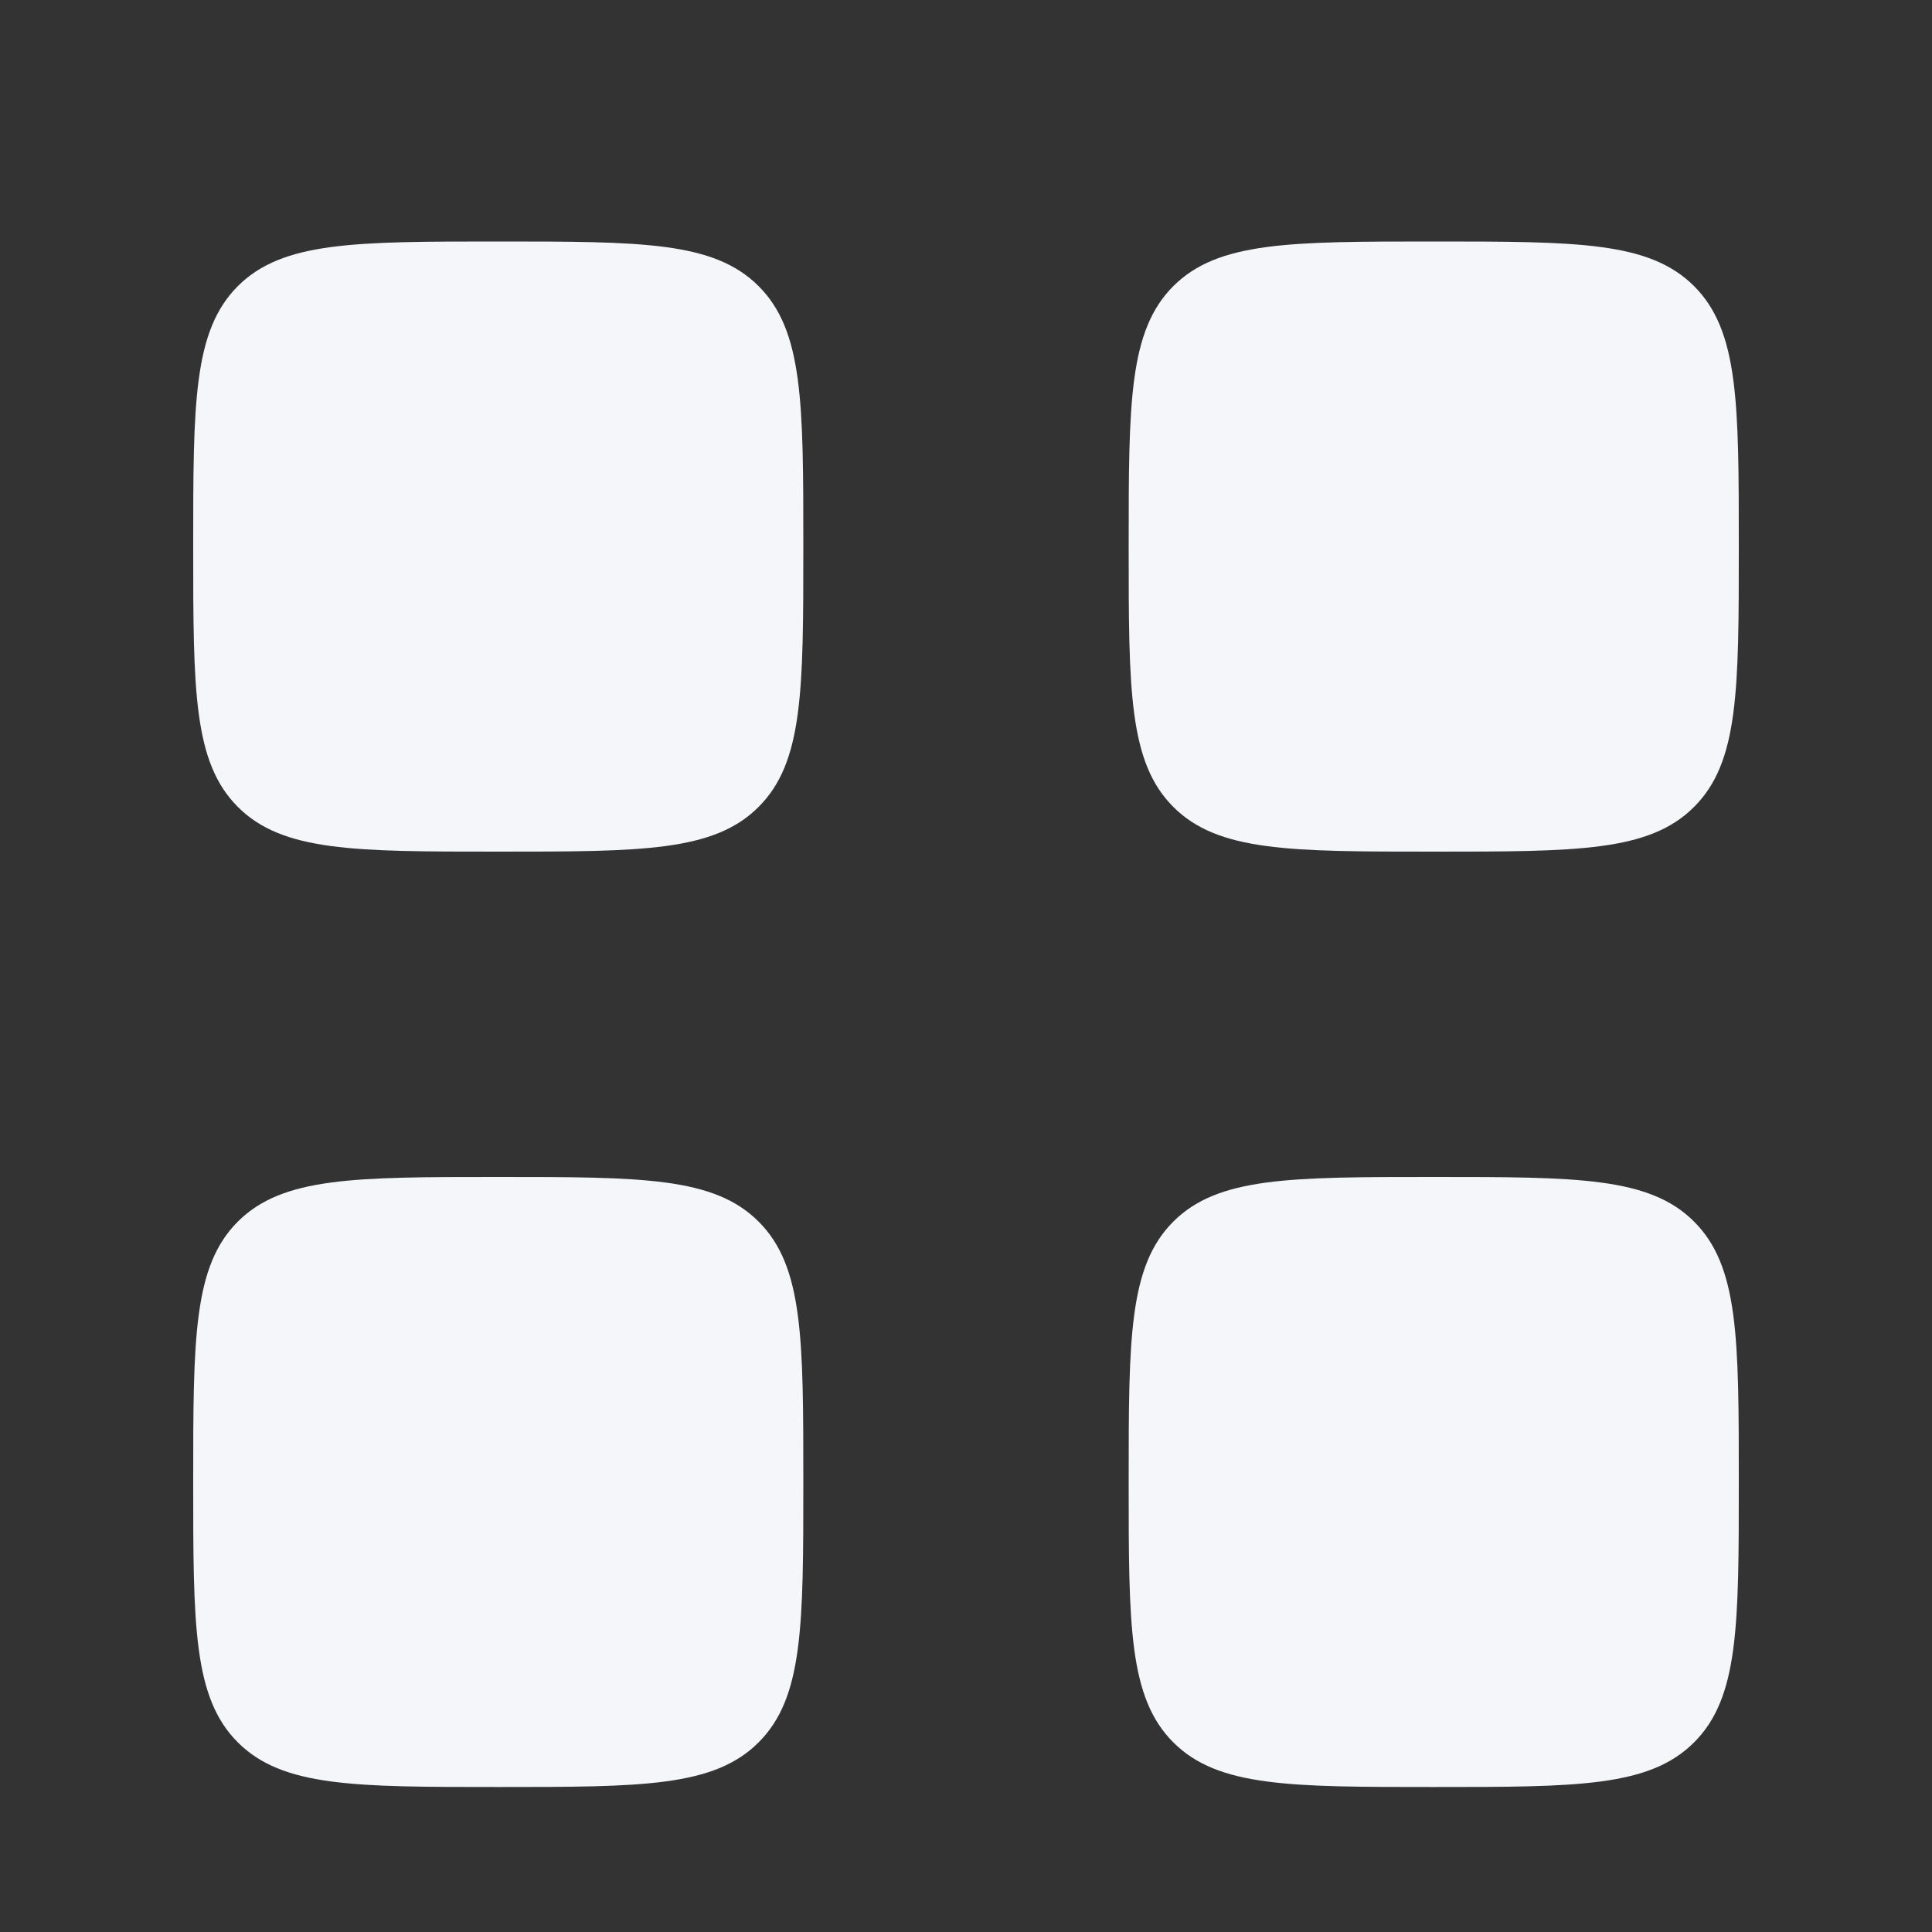
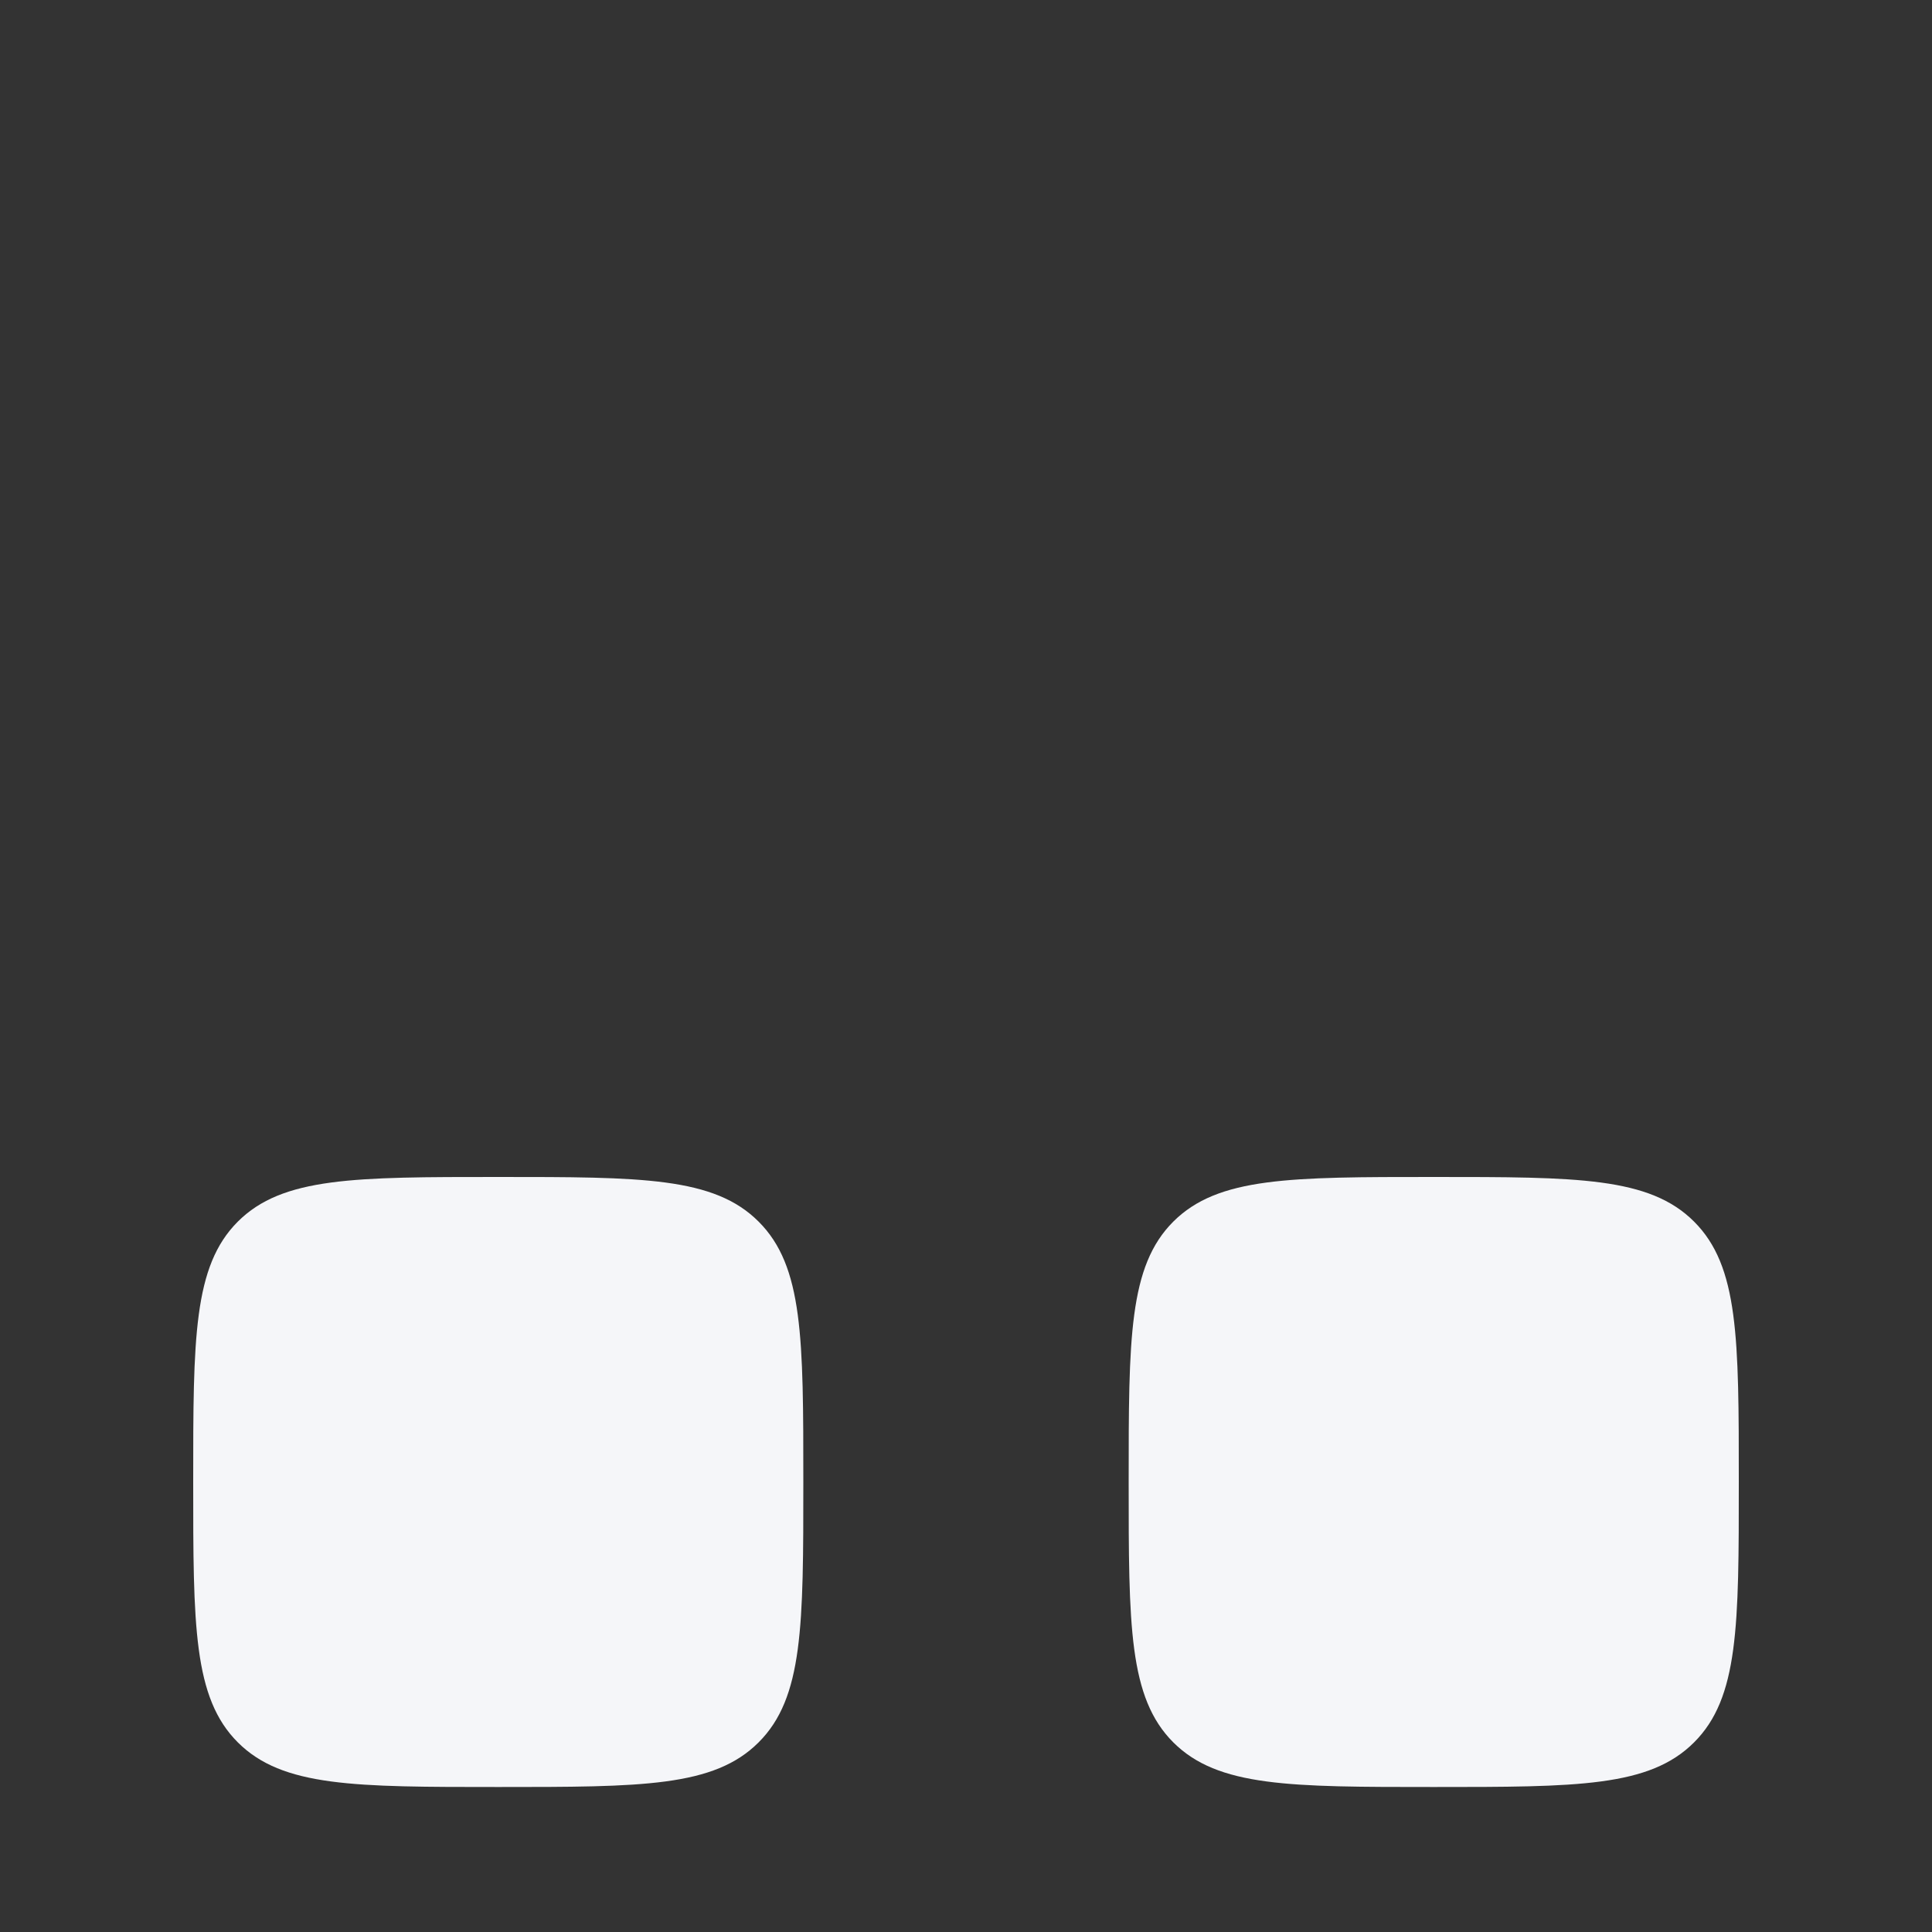
<svg xmlns="http://www.w3.org/2000/svg" width="20" height="20" viewBox="0 0 20 20" fill="none">
  <rect x="0" y="0" width="20" height="20" fill="#333333" stroke="none" />
-   <path d="M2 5.658C2 4.169 2 3.425 2.462 2.962C2.925 2.5 3.669 2.5 5.158 2.5C6.647 2.5 7.391 2.5 7.853 2.962C8.316 3.425 8.316 4.169 8.316 5.658C8.316 7.147 8.316 7.891 7.853 8.353C7.391 8.816 6.647 8.816 5.158 8.816C3.669 8.816 2.925 8.816 2.462 8.353C2 7.891 2 7.147 2 5.658Z" fill="#F5F6F9" />
  <path d="M11.684 15.341C11.684 13.853 11.684 13.108 12.146 12.646C12.609 12.184 13.353 12.184 14.842 12.184C16.331 12.184 17.075 12.184 17.537 12.646C18 13.108 18 13.853 18 15.341C18 16.83 18 17.575 17.537 18.037C17.075 18.499 16.331 18.499 14.842 18.499C13.353 18.499 12.609 18.499 12.146 18.037C11.684 17.575 11.684 16.83 11.684 15.341Z" fill="#F5F6F9" />
  <path d="M2 15.341C2 13.853 2 13.108 2.462 12.646C2.925 12.184 3.669 12.184 5.158 12.184C6.647 12.184 7.391 12.184 7.853 12.646C8.316 13.108 8.316 13.853 8.316 15.341C8.316 16.83 8.316 17.575 7.853 18.037C7.391 18.499 6.647 18.499 5.158 18.499C3.669 18.499 2.925 18.499 2.462 18.037C2 17.575 2 16.83 2 15.341Z" fill="#F5F6F9" />
-   <path d="M11.684 5.658C11.684 4.169 11.684 3.425 12.146 2.962C12.609 2.5 13.353 2.5 14.842 2.5C16.331 2.5 17.075 2.5 17.537 2.962C18 3.425 18 4.169 18 5.658C18 7.147 18 7.891 17.537 8.353C17.075 8.816 16.331 8.816 14.842 8.816C13.353 8.816 12.609 8.816 12.146 8.353C11.684 7.891 11.684 7.147 11.684 5.658Z" fill="#F5F6F9" />
</svg>